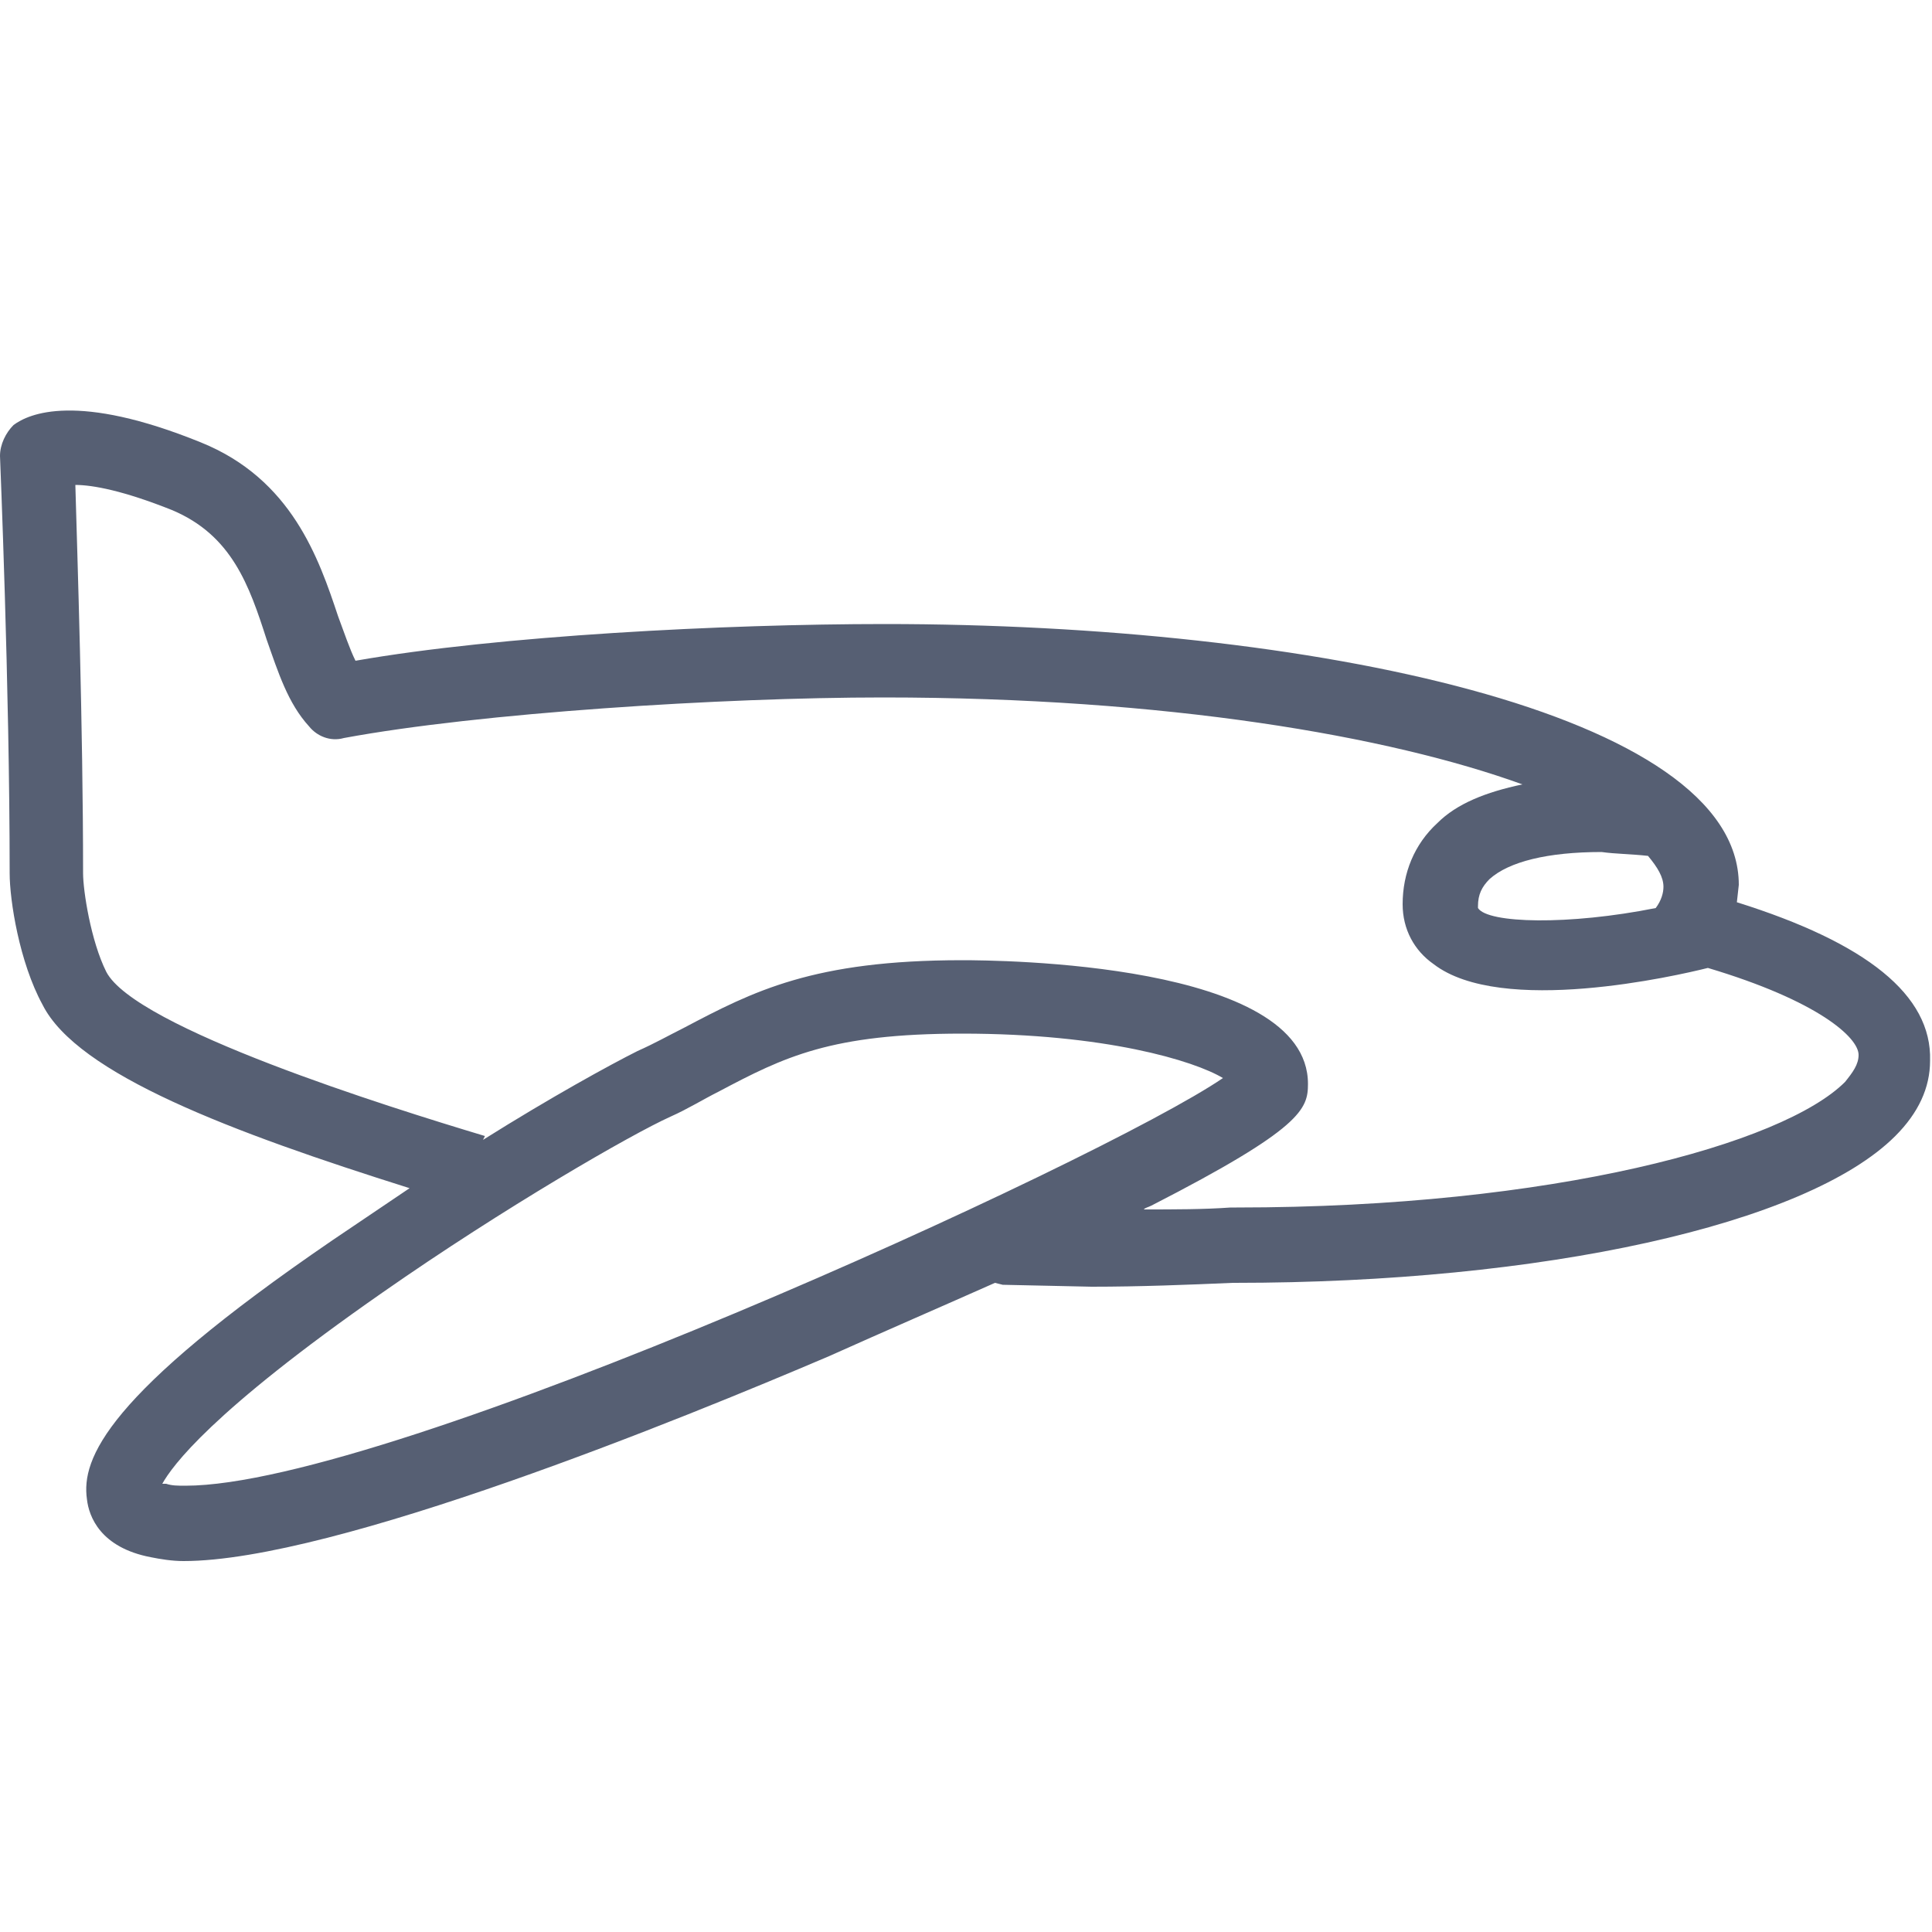
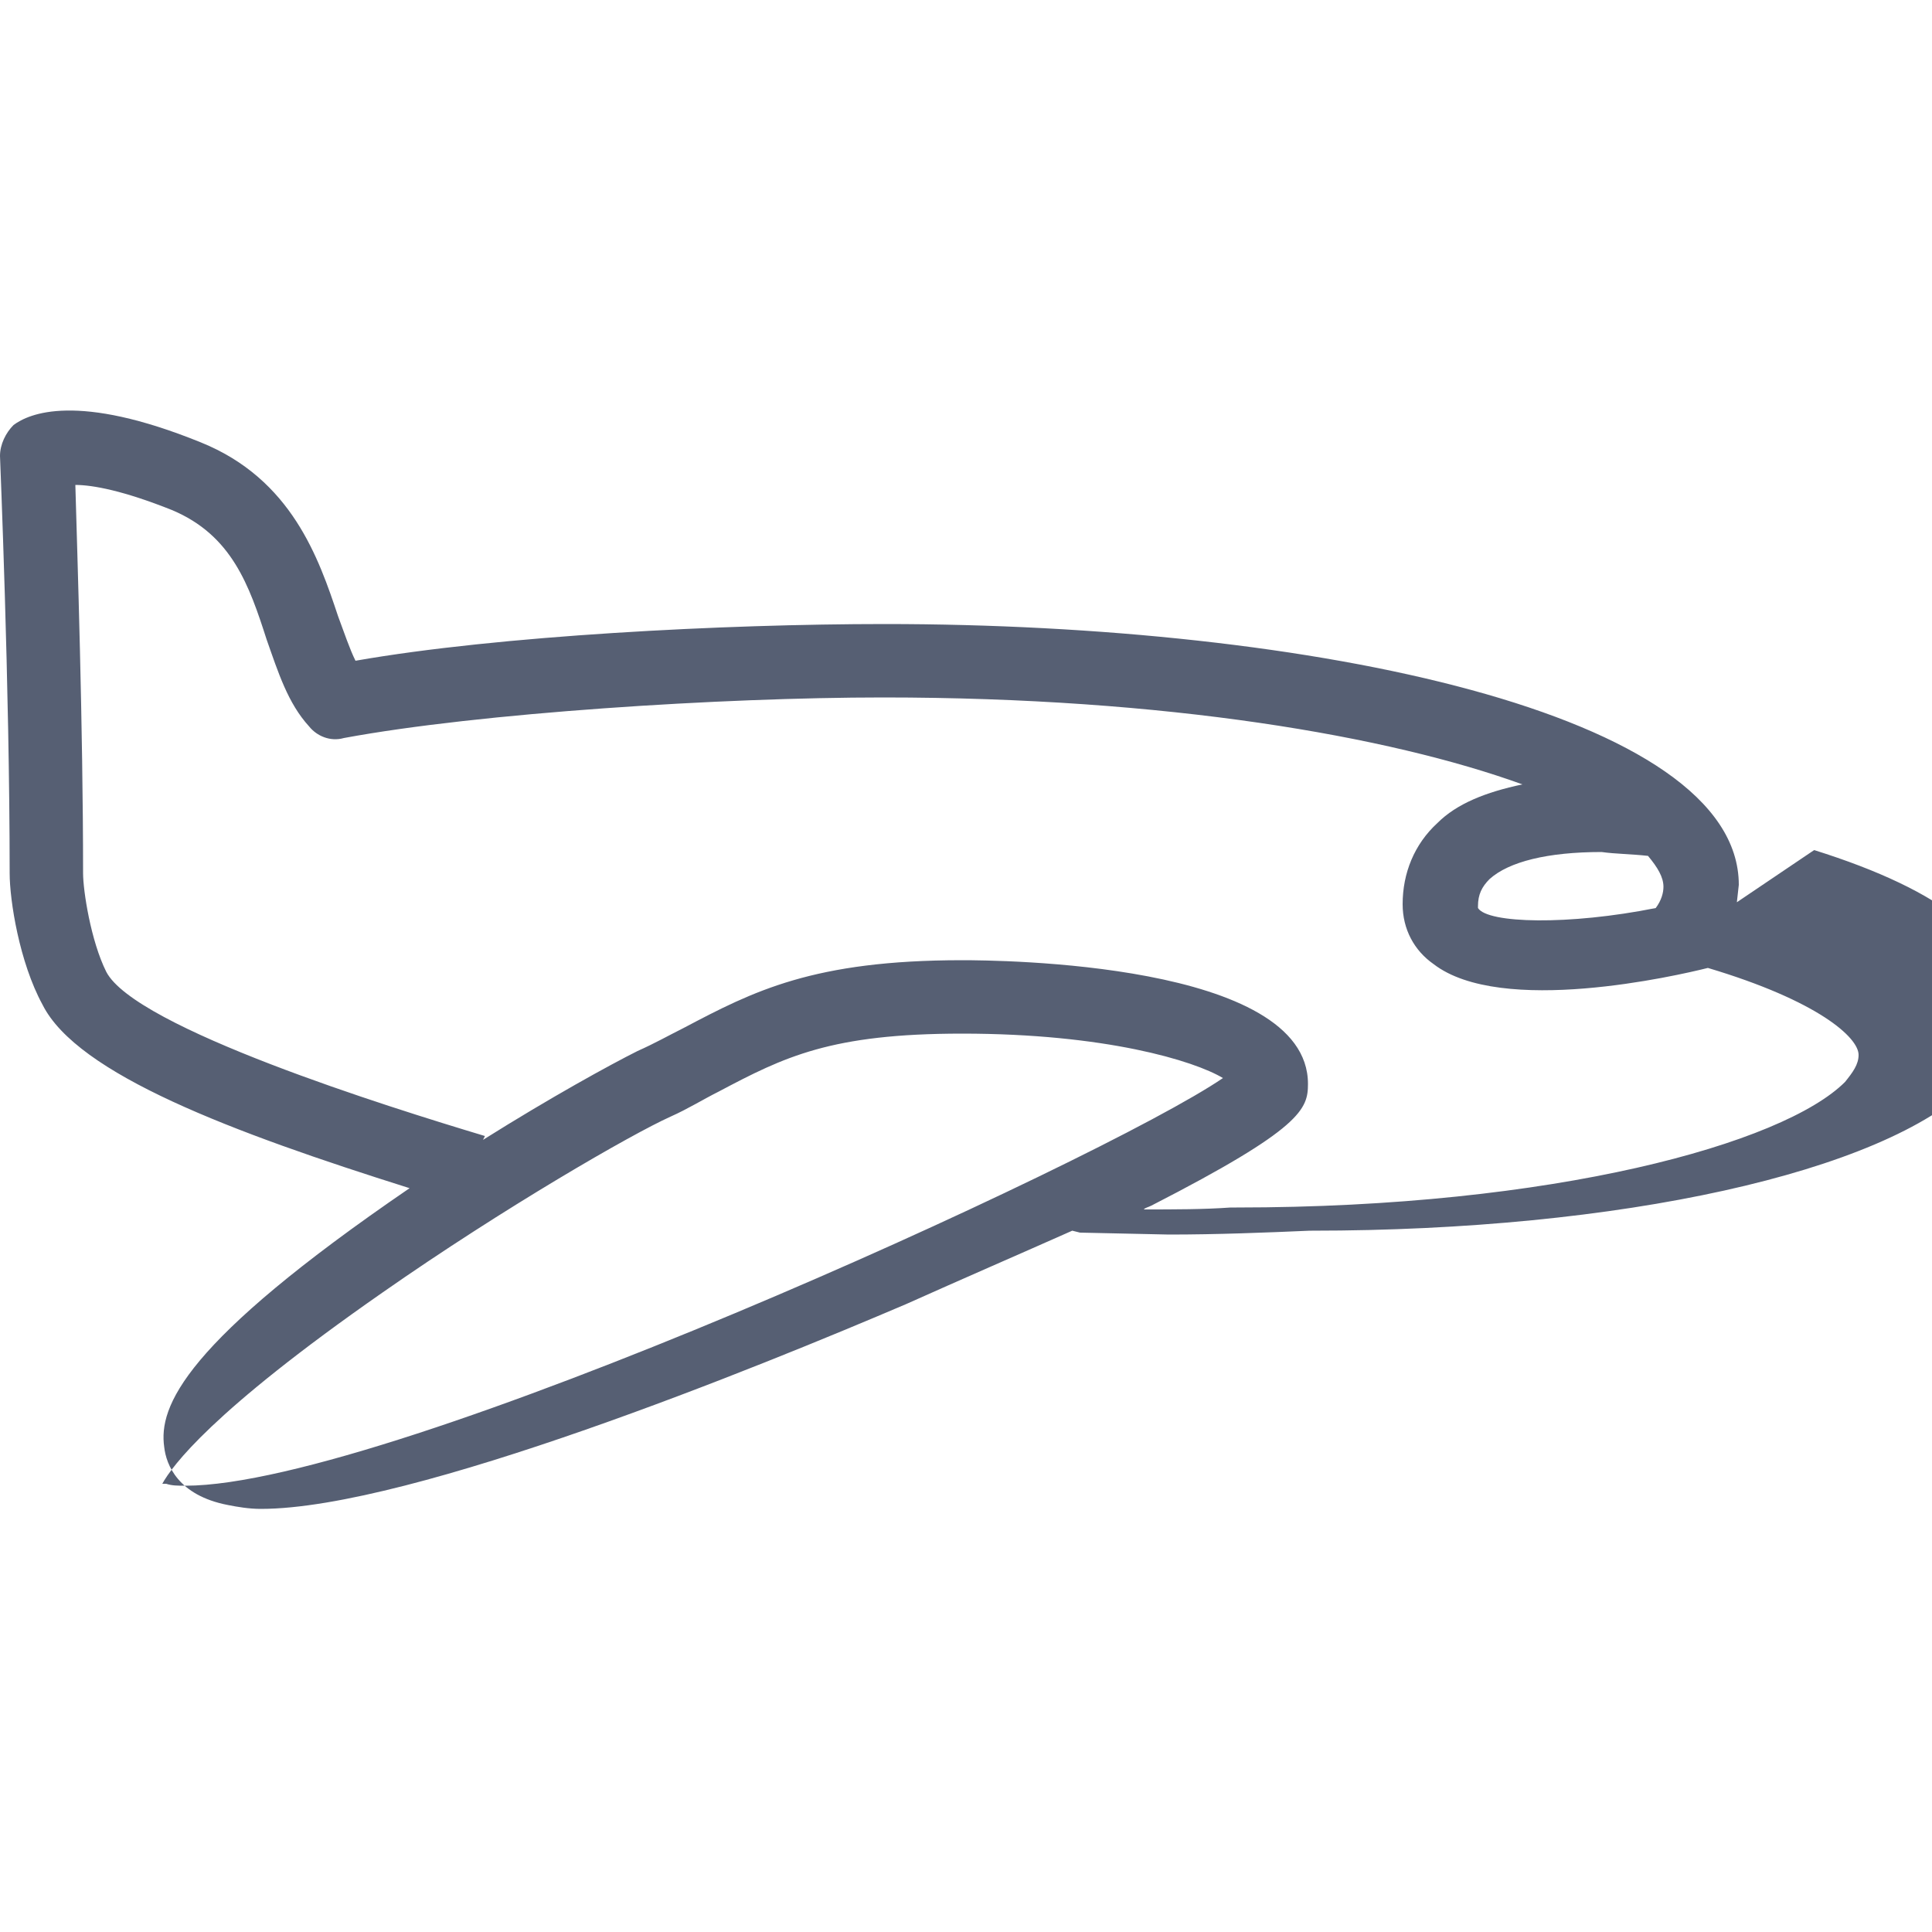
<svg xmlns="http://www.w3.org/2000/svg" viewBox="0 0 100 100" enable-background="new 0 0 100 100">
  <style type="text/css">.st0{fill:#565F73;}</style>
-   <path class="st0" d="M89.9 46.7l.1-.9c0-8.9-22.2-13.5-44.2-13.5-8.3 0-20 .6-27.4 1.9-.3-.6-.6-1.5-.9-2.3-1-3-2.4-7.1-7.1-9-6.4-2.6-8.9-1.5-9.7-.9-.4.4-.7 1-.7 1.6 0 .1.5 11.9.5 21.6 0 1.4.5 4.6 1.7 6.8 1.8 3.6 9.8 6.6 19 9.5l-4 2.7c-11.7 8-13 11.3-12.7 13.4.1.9.7 2.5 3.3 3 .5.1 1.1.2 1.7.2 7.8 0 25.9-7.4 33.4-10.6 2.9-1.3 5.9-2.6 8.6-3.8l.4.1 4.6.1c2.5 0 5-.1 7.3-.2h.1c15.9 0 29.6-3 34.2-7.6 1.2-1.2 1.8-2.5 1.8-3.9.1-3.4-3.3-6.1-10-8.2zm-4.6-2.4c.5.6.8 1.1.8 1.6 0 .3-.1.7-.4 1.1-4.5.9-8.7.8-9.2 0v-.1c0-.6.2-1 .6-1.4 1-.9 3-1.4 5.8-1.4.7.1 1.5.1 2.4.2zm-75.7 32.6c-.4 0-.7 0-1-.1h-.2c.5-.9 2.5-3.7 11.4-9.9 6.3-4.4 12.9-8.2 14.9-9.1.9-.4 1.7-.9 2.5-1.3 3.4-1.8 5.8-3 12.6-3 7.4 0 12 1.4 13.5 2.3-6.3 4.3-43.1 21.1-53.7 21.1zm85.9-20.9c-3.2 3.2-15.1 6.5-31.5 6.5h-.3c-1.4.1-2.9.1-4.5.1.1-.1.2-.1.4-.2 7.8-4 8.1-5 8.1-6.3 0-6.3-16.1-6.4-17.9-6.4-7.7 0-10.8 1.6-14.4 3.5-.8.4-1.5.8-2.4 1.2-1.4.7-4.5 2.4-8 4.6l.1-.2c-5-1.5-18.1-5.6-19.6-8.5-.8-1.6-1.2-4.2-1.2-5.1 0-7.6-.3-16.5-.4-20.1.9 0 2.5.3 5 1.3 3.1 1.3 4 3.9 4.9 6.7.6 1.7 1.1 3.3 2.2 4.5.4.5 1.1.8 1.8.6 7-1.3 19.6-2.1 27.9-2.1 14.7 0 26.2 2 33.1 4.5-1.9.4-3.4 1-4.4 2-1.2 1.1-1.8 2.6-1.8 4.2 0 1.3.6 2.4 1.6 3.1 3.5 2.7 12.6.6 14.2.2 5.7 1.7 7.8 3.6 7.8 4.5 0 .5-.3.9-.7 1.4z" />
+   <path class="st0" d="M89.9 46.7l.1-.9c0-8.9-22.2-13.5-44.2-13.5-8.3 0-20 .6-27.4 1.9-.3-.6-.6-1.5-.9-2.3-1-3-2.4-7.1-7.1-9-6.4-2.6-8.9-1.5-9.7-.9-.4.4-.7 1-.7 1.6 0 .1.5 11.9.5 21.6 0 1.4.5 4.6 1.7 6.8 1.8 3.6 9.8 6.6 19 9.5c-11.7 8-13 11.3-12.7 13.4.1.9.7 2.5 3.3 3 .5.1 1.1.2 1.7.2 7.8 0 25.9-7.4 33.4-10.6 2.9-1.3 5.9-2.6 8.6-3.8l.4.1 4.6.1c2.5 0 5-.1 7.3-.2h.1c15.9 0 29.6-3 34.2-7.6 1.2-1.2 1.8-2.5 1.8-3.9.1-3.4-3.3-6.1-10-8.2zm-4.6-2.4c.5.6.8 1.1.8 1.6 0 .3-.1.7-.4 1.1-4.5.9-8.7.8-9.2 0v-.1c0-.6.2-1 .6-1.4 1-.9 3-1.4 5.8-1.4.7.1 1.5.1 2.4.2zm-75.7 32.6c-.4 0-.7 0-1-.1h-.2c.5-.9 2.5-3.7 11.4-9.9 6.3-4.4 12.9-8.2 14.9-9.1.9-.4 1.7-.9 2.5-1.3 3.4-1.8 5.8-3 12.6-3 7.4 0 12 1.4 13.5 2.3-6.3 4.3-43.1 21.1-53.7 21.1zm85.9-20.9c-3.2 3.2-15.1 6.5-31.5 6.5h-.3c-1.4.1-2.9.1-4.5.1.1-.1.2-.1.4-.2 7.8-4 8.1-5 8.1-6.3 0-6.3-16.1-6.4-17.9-6.4-7.7 0-10.8 1.6-14.4 3.5-.8.4-1.5.8-2.4 1.2-1.4.7-4.5 2.4-8 4.6l.1-.2c-5-1.5-18.1-5.6-19.6-8.5-.8-1.6-1.2-4.2-1.2-5.1 0-7.6-.3-16.5-.4-20.1.9 0 2.5.3 5 1.3 3.1 1.3 4 3.9 4.9 6.7.6 1.7 1.1 3.3 2.2 4.5.4.5 1.1.8 1.8.6 7-1.3 19.6-2.1 27.9-2.1 14.7 0 26.2 2 33.1 4.5-1.9.4-3.4 1-4.4 2-1.2 1.1-1.8 2.6-1.8 4.2 0 1.3.6 2.4 1.6 3.1 3.5 2.7 12.6.6 14.2.2 5.7 1.7 7.8 3.6 7.8 4.5 0 .5-.3.9-.7 1.4z" />
</svg>